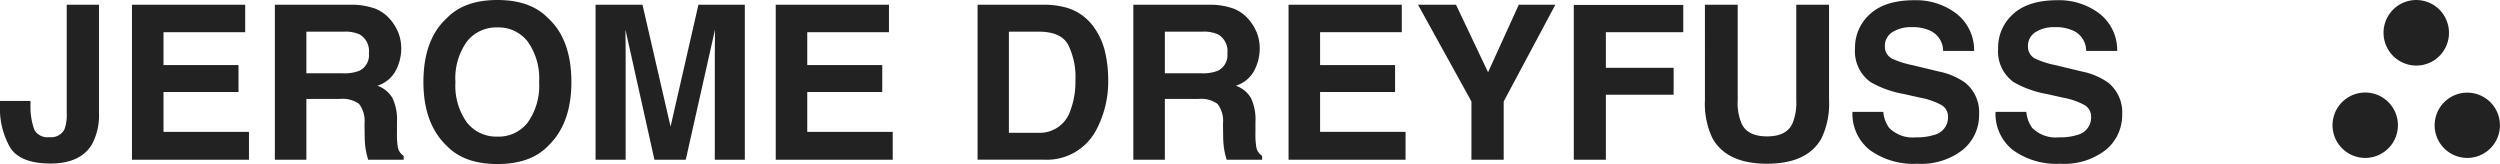
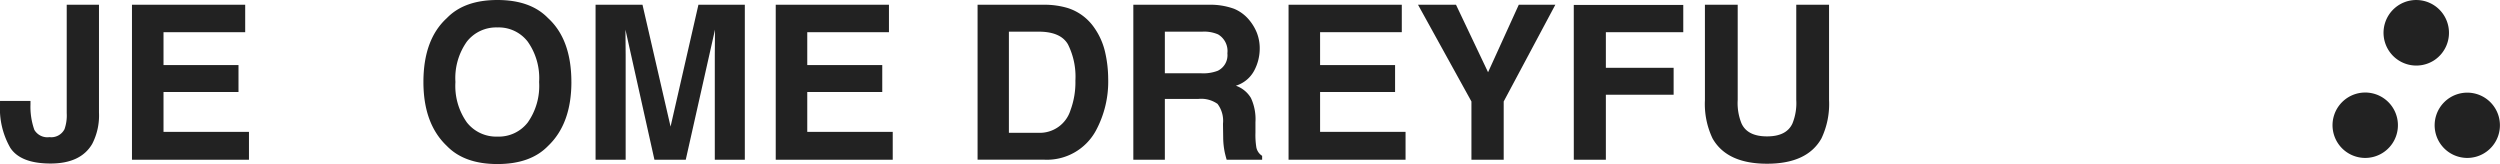
<svg xmlns="http://www.w3.org/2000/svg" width="341.38" height="22.4" viewBox="0 0 341.38 22.4">
  <defs>
    <clipPath id="clip-path">
      <rect id="Rectangle_13632" data-name="Rectangle 13632" width="22.872" height="21.565" fill="#222" />
    </clipPath>
  </defs>
  <g id="Logo" transform="translate(-0.765)">
    <path id="Tracé_14813" data-name="Tracé 14813" d="M4.927,13.5v.488a9.449,9.449,0,0,0,.529,3.46,2.062,2.062,0,0,0,2.06.991,2.031,2.031,0,0,0,2.06-1.091,5.638,5.638,0,0,0,.3-2.183V.36h4.405V15.092a8.422,8.422,0,0,1-.93,4.279q-1.573,2.671-5.678,2.671T2.166,19.888a10.777,10.777,0,0,1-1.4-5.9V13.5Z" transform="translate(0 0.287)" fill="#222" />
    <path id="Tracé_14814" data-name="Tracé 14814" d="M26.254,4.107H15.1V8.6H25.339v3.676H15.1v5.442H26.769v3.805H10.793V.36H26.254Z" transform="translate(7.993 0.287)" fill="#222" />
-     <path id="Tracé_14815" data-name="Tracé 14815" d="M25.954,4.035V9.722h4.992a5.544,5.544,0,0,0,2.231-.345,2.36,2.36,0,0,0,1.316-2.384A2.633,2.633,0,0,0,33.22,4.409a4.794,4.794,0,0,0-2.145-.373ZM31.99.36a9.536,9.536,0,0,1,3.4.546,5.319,5.319,0,0,1,2.031,1.479,6.558,6.558,0,0,1,1.087,1.781,5.825,5.825,0,0,1,.4,2.226,6.4,6.4,0,0,1-.758,2.972,4.247,4.247,0,0,1-2.5,2.053,3.892,3.892,0,0,1,2.06,1.68,6.873,6.873,0,0,1,.615,3.3V17.82a10.9,10.9,0,0,0,.114,1.967,1.767,1.767,0,0,0,.8,1.206v.531H34.393q-.2-.7-.286-1.134a10.456,10.456,0,0,1-.186-1.824L33.892,16.6a3.826,3.826,0,0,0-.744-2.7,3.866,3.866,0,0,0-2.646-.675H25.954v8.3H21.649V.36Z" transform="translate(16.647 0.287)" fill="#222" />
    <path id="Tracé_14816" data-name="Tracé 14816" d="M43.047,18.652a5,5,0,0,0,4.148-1.938A8.658,8.658,0,0,0,48.74,11.2a8.632,8.632,0,0,0-1.545-5.5,4.991,4.991,0,0,0-4.148-1.953,5.085,5.085,0,0,0-4.177,1.938A8.6,8.6,0,0,0,37.312,11.2a8.6,8.6,0,0,0,1.559,5.514A5.085,5.085,0,0,0,43.047,18.652Zm10.1-7.452q0,5.7-3.189,8.73-2.389,2.47-6.908,2.47t-6.908-2.47q-3.2-3.03-3.2-8.73,0-5.815,3.2-8.73Q38.527,0,43.047,0t6.908,2.47Q53.145,5.385,53.145,11.2Z" transform="translate(25.643 0)" fill="#222" />
    <path id="Tracé_14817" data-name="Tracé 14817" d="M60.065.36H66.4V21.524H62.3V7.209q0-.617.014-1.723t.014-1.723L58.334,21.524H54.058L50.1,3.763q0,.6.014,1.723t.014,1.723V21.524H46.019V.36h6.408L56.26,17Z" transform="translate(36.072 0.287)" fill="#222" />
    <path id="Tracé_14818" data-name="Tracé 14818" d="M75.17,4.107H64.014V8.6H74.255v3.676H64.014v5.442H75.685v3.805H59.709V.36H75.17Z" transform="translate(46.984 0.287)" fill="#222" />
    <path id="Tracé_14819" data-name="Tracé 14819" d="M79.323,4.035V17.849h4.062a4.388,4.388,0,0,0,4.348-3.087,10.93,10.93,0,0,0,.672-4.035,9.863,9.863,0,0,0-1.016-4.954q-1-1.737-4-1.737ZM84.128.36a11.04,11.04,0,0,1,3.261.459A6.962,6.962,0,0,1,90.98,3.5a9.437,9.437,0,0,1,1.5,3.417,16.463,16.463,0,0,1,.4,3.5,14.112,14.112,0,0,1-1.688,7.151,7.609,7.609,0,0,1-7.066,3.949H75.046V.36Z" transform="translate(59.209 0.287)" fill="#222" />
    <path id="Tracé_14820" data-name="Tracé 14820" d="M91.186,4.035V9.722h4.992a5.544,5.544,0,0,0,2.231-.345,2.36,2.36,0,0,0,1.316-2.384,2.633,2.633,0,0,0-1.273-2.585,4.8,4.8,0,0,0-2.146-.373ZM97.222.36a9.536,9.536,0,0,1,3.4.546,5.318,5.318,0,0,1,2.031,1.479,6.559,6.559,0,0,1,1.087,1.781,5.822,5.822,0,0,1,.4,2.226,6.4,6.4,0,0,1-.758,2.972,4.247,4.247,0,0,1-2.5,2.053,3.892,3.892,0,0,1,2.06,1.68,6.873,6.873,0,0,1,.615,3.3V17.82a10.921,10.921,0,0,0,.114,1.967,1.768,1.768,0,0,0,.8,1.206v.531H99.625q-.2-.7-.286-1.134a10.473,10.473,0,0,1-.186-1.824L99.124,16.6a3.826,3.826,0,0,0-.744-2.7,3.867,3.867,0,0,0-2.646-.675H91.186v8.3H86.881V.36Z" transform="translate(68.642 0.287)" fill="#222" />
    <path id="Tracé_14821" data-name="Tracé 14821" d="M114.138,4.107H102.982V8.6h10.24v3.676h-10.24v5.442h11.67v3.805H98.676V.36h15.462Z" transform="translate(78.044 0.287)" fill="#222" />
    <path id="Tracé_14822" data-name="Tracé 14822" d="M122.273.36h4.992l-7.052,13.21v7.955h-4.406V13.57L108.513.36H113.7l4.378,9.218Z" transform="translate(85.885 0.287)" fill="#222" />
    <path id="Tracé_14823" data-name="Tracé 14823" d="M120.348.376H135.3V4.094h-10.57V8.962h9.253v3.676h-9.253v8.874h-4.378Z" transform="translate(95.319 0.299)" fill="#222" />
    <path id="Tracé_14824" data-name="Tracé 14824" d="M130.313.36h4.477V13.369a7.37,7.37,0,0,0,.516,3.188q.8,1.78,3.49,1.78,2.674,0,3.476-1.78a7.374,7.374,0,0,0,.514-3.188V.36h4.477V13.369a10.918,10.918,0,0,1-1.044,5.255q-1.944,3.446-7.422,3.446t-7.438-3.446a10.94,10.94,0,0,1-1.044-5.255Z" transform="translate(103.262 0.287)" fill="#222" />
-     <path id="Tracé_14825" data-name="Tracé 14825" d="M145.732,15.265a4.344,4.344,0,0,0,.787,2.168,4.517,4.517,0,0,0,3.675,1.307,7.732,7.732,0,0,0,2.532-.345,2.455,2.455,0,0,0,1.846-2.455,1.813,1.813,0,0,0-.917-1.623,9.794,9.794,0,0,0-2.874-.991l-2.232-.5A14.073,14.073,0,0,1,144,11.2a5.171,5.171,0,0,1-2.131-4.58A6.128,6.128,0,0,1,143.93,1.9Q145.989.016,149.981.016A9.12,9.12,0,0,1,155.659,1.8a6.317,6.317,0,0,1,2.475,5.14H153.9a3.039,3.039,0,0,0-1.659-2.714,5.552,5.552,0,0,0-2.561-.531,4.759,4.759,0,0,0-2.717.689,2.2,2.2,0,0,0-1.015,1.924,1.82,1.82,0,0,0,1,1.694,12.192,12.192,0,0,0,2.746.876l3.632.876a9.379,9.379,0,0,1,3.6,1.536,5.186,5.186,0,0,1,1.889,4.322,6.125,6.125,0,0,1-2.218,4.825,9.228,9.228,0,0,1-6.236,1.91,10.132,10.132,0,0,1-6.48-1.881,6.307,6.307,0,0,1-2.36-5.2Z" transform="translate(112.2 0.013)" fill="#222" />
-     <path id="Tracé_14826" data-name="Tracé 14826" d="M156.6,15.265a4.344,4.344,0,0,0,.787,2.168,4.517,4.517,0,0,0,3.675,1.307A7.732,7.732,0,0,0,163.6,18.4a2.455,2.455,0,0,0,1.846-2.455,1.813,1.813,0,0,0-.917-1.623,9.794,9.794,0,0,0-2.874-.991l-2.232-.5a14.073,14.073,0,0,1-4.548-1.623,5.171,5.171,0,0,1-2.131-4.58A6.128,6.128,0,0,1,154.8,1.9Q156.861.016,160.853.016A9.12,9.12,0,0,1,166.531,1.8a6.317,6.317,0,0,1,2.475,5.14h-4.234a3.037,3.037,0,0,0-1.661-2.714,5.539,5.539,0,0,0-2.559-.531,4.759,4.759,0,0,0-2.717.689,2.2,2.2,0,0,0-1.015,1.924,1.82,1.82,0,0,0,1,1.694,12.192,12.192,0,0,0,2.746.876l3.632.876a9.378,9.378,0,0,1,3.6,1.536,5.186,5.186,0,0,1,1.889,4.322,6.125,6.125,0,0,1-2.218,4.825,9.228,9.228,0,0,1-6.236,1.91,10.131,10.131,0,0,1-6.48-1.881,6.307,6.307,0,0,1-2.36-5.2Z" transform="translate(120.866 0.013)" fill="#222" />
    <g id="Groupe_15000" data-name="Groupe 15000" transform="translate(319.272 0)" clip-path="url(#clip-path)">
      <path id="Tracé_14827" data-name="Tracé 14827" d="M191.918,8.208A4.477,4.477,0,1,1,187.728.341a4.47,4.47,0,0,1,6.092,3.266,4.489,4.489,0,0,1-1.9,4.6Zm-9.451,13.357a4.465,4.465,0,1,0-1.709-.341A4.457,4.457,0,0,0,182.468,21.565Zm13.938,0a4.457,4.457,0,1,0-1.709-.341A4.46,4.46,0,0,0,196.406,21.565Z" transform="translate(-178 0)" fill="#222" fill-rule="evenodd" />
    </g>
  </g>
</svg>